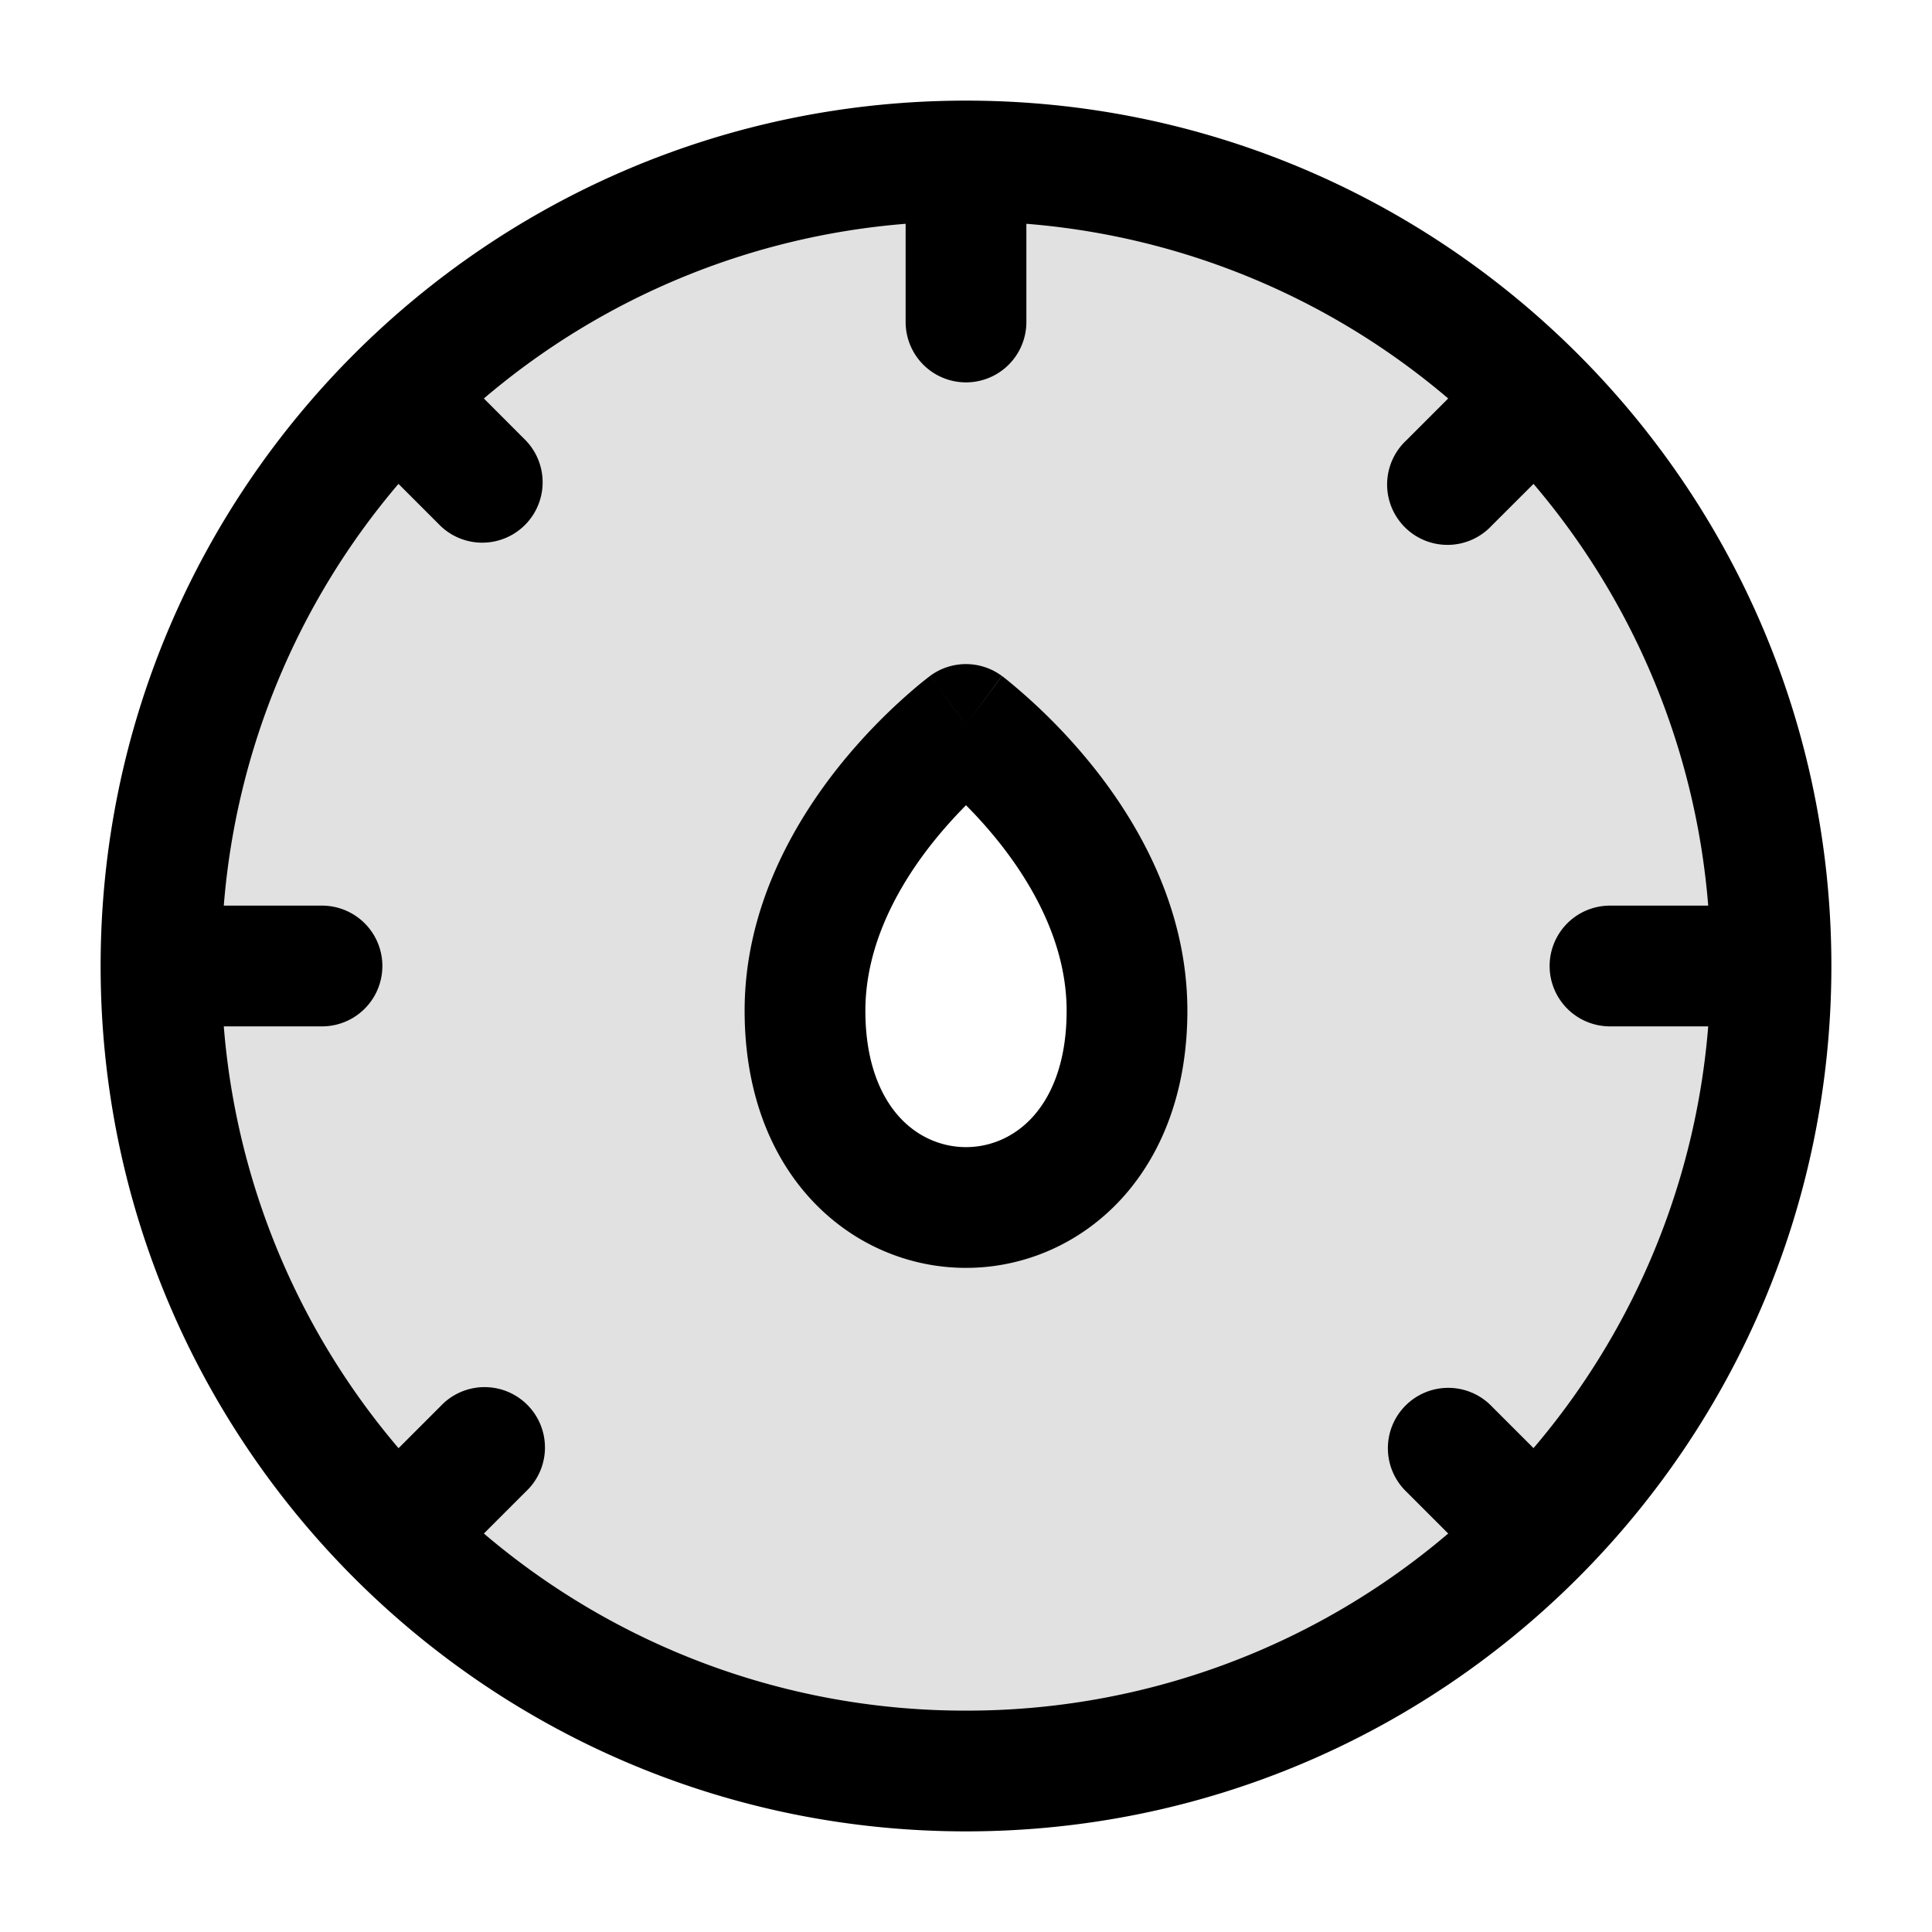
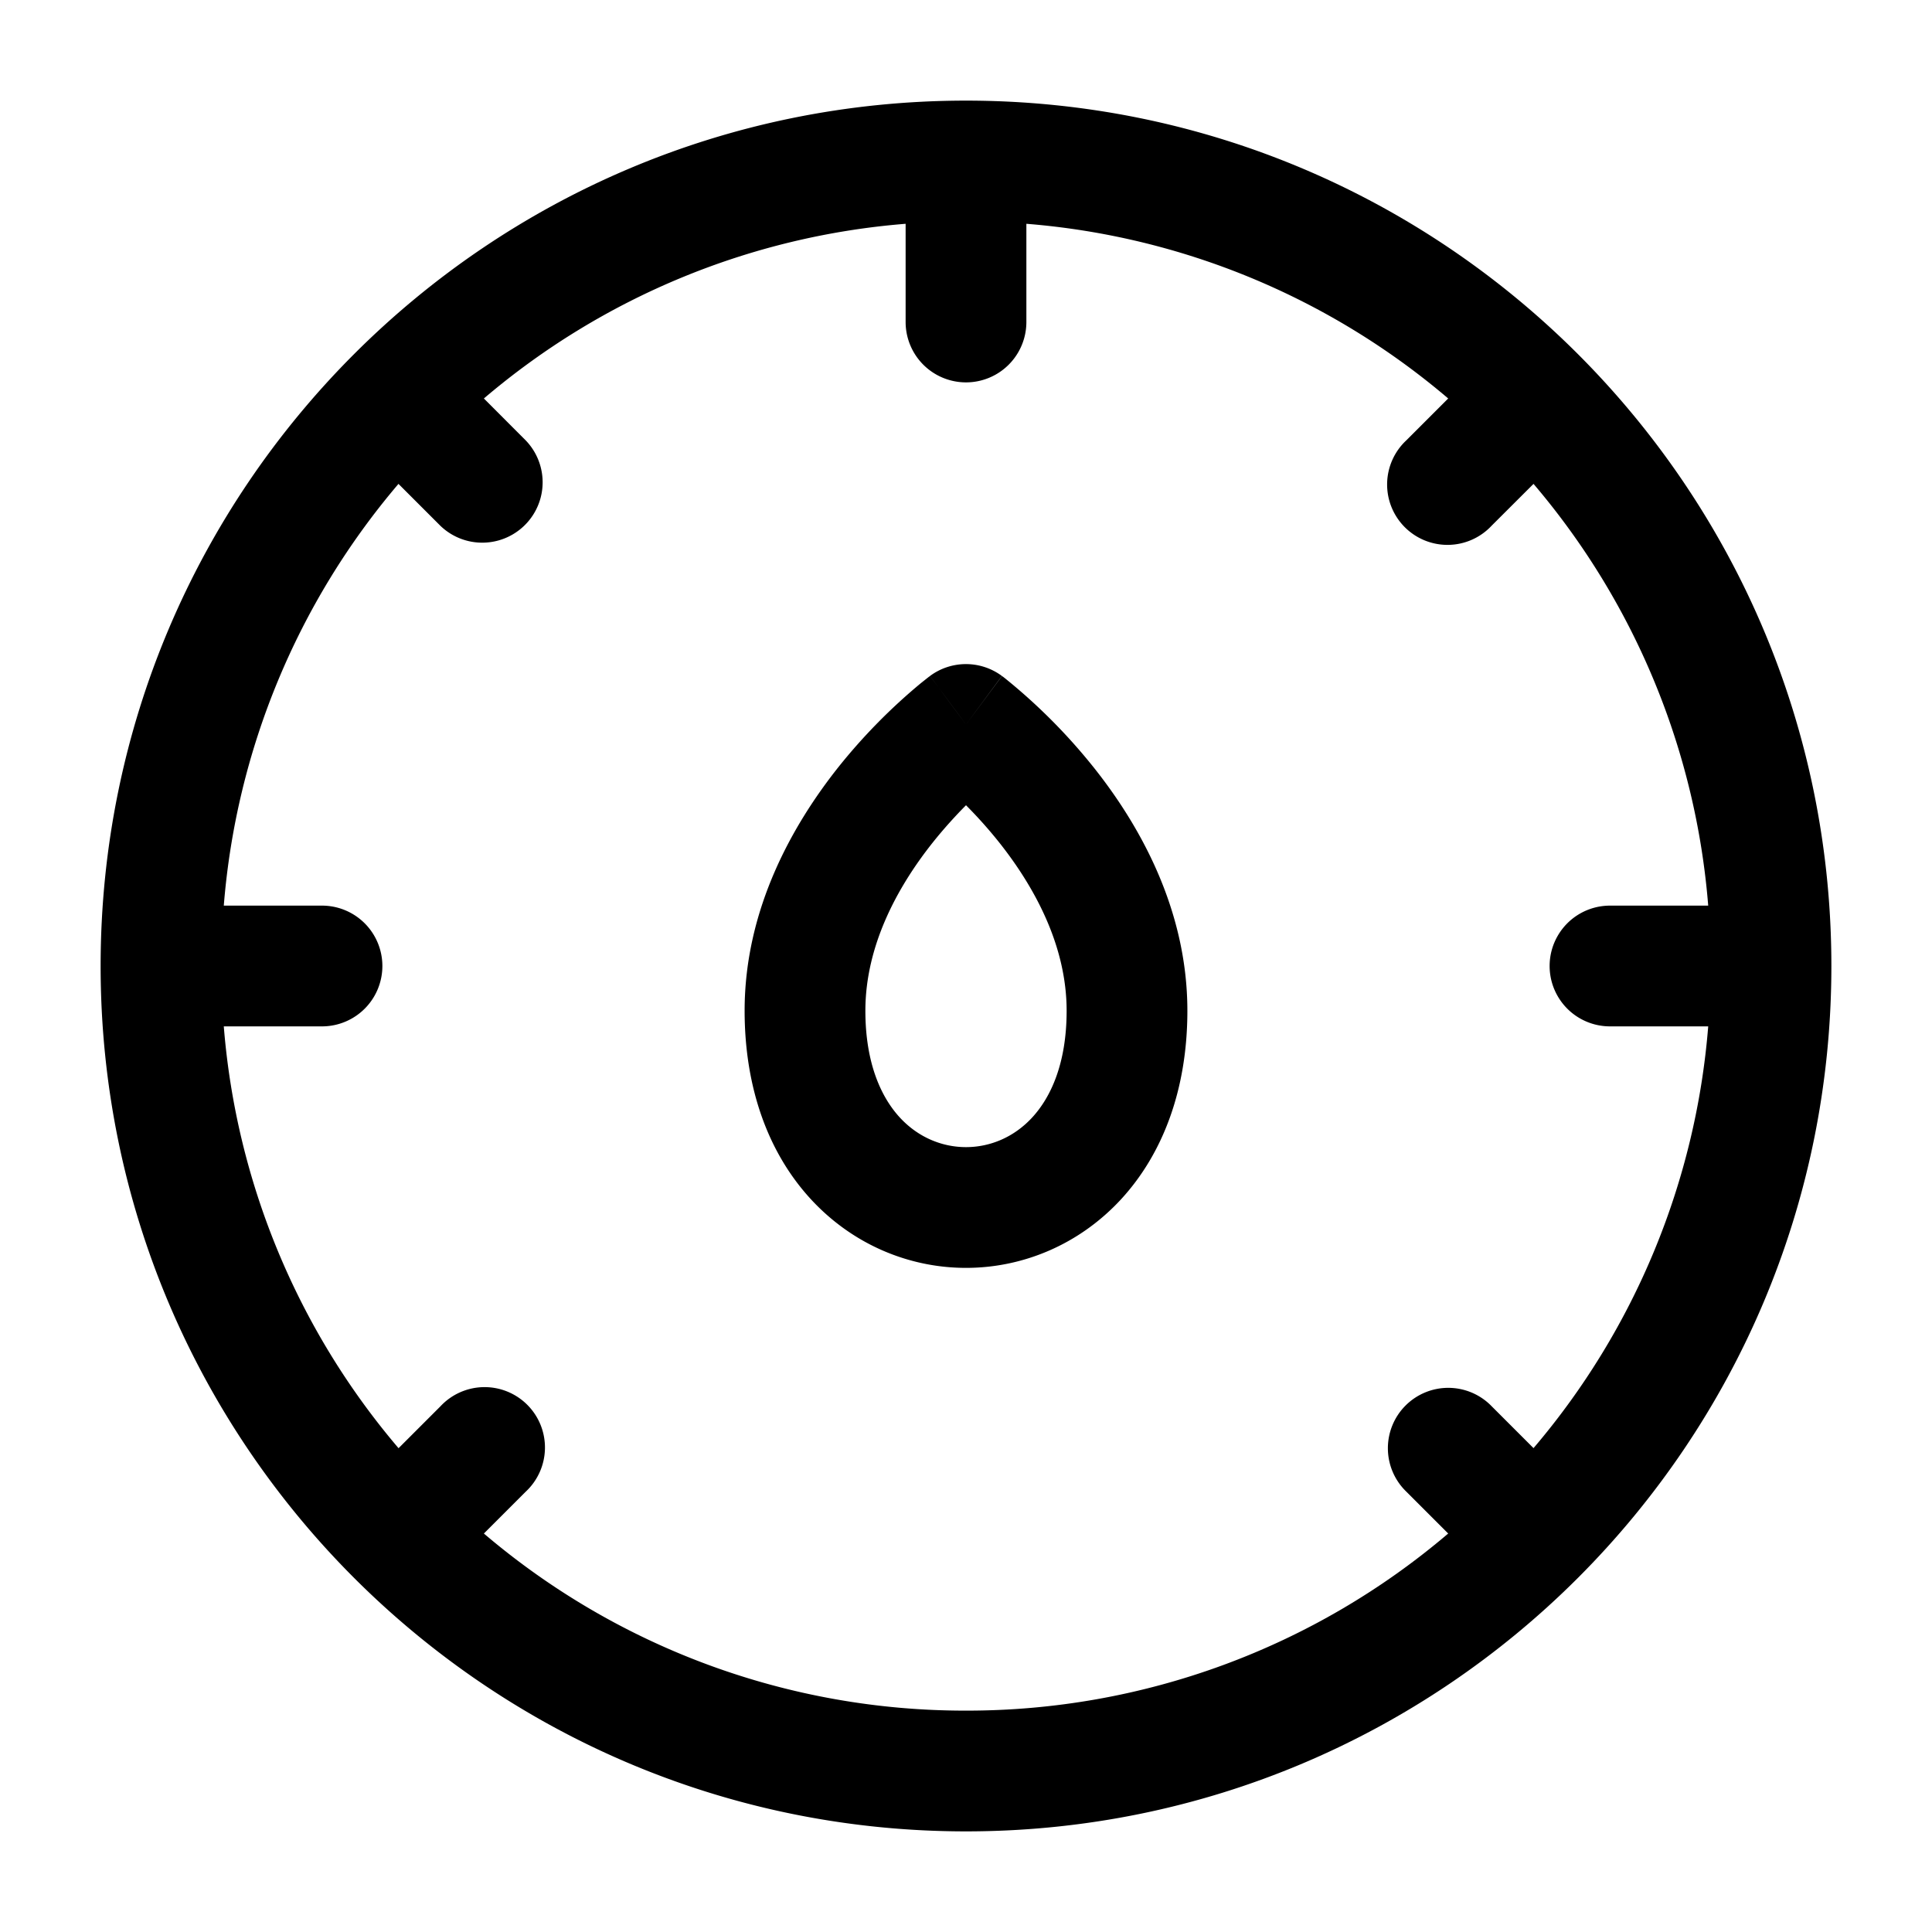
<svg xmlns="http://www.w3.org/2000/svg" width="24" height="24" fill="currentColor" viewBox="0 0 24 24">
-   <path fill-rule="evenodd" d="M12 22c5.523 0 10-4.477 10-10S17.523 2 12 2 2 6.477 2 12s4.477 10 10 10zm0-13s-2 1.482-2 3.556c0 3.259 4 3.259 4 0C14 10.482 12 9 12 9z" opacity=".12" />
  <path fill-rule="evenodd" d="M12.75 4V2.78a9.21 9.21 0 015.24 2.17l-.52.52a.75.75 0 101.06 1.06l.52-.519a9.21 9.21 0 012.17 5.239H20a.75.75 0 000 1.5h1.22a9.21 9.21 0 01-2.17 5.239l-.52-.52a.75.75 0 10-1.06 1.061l.52.52a9.214 9.214 0 01-5.99 2.2 9.213 9.213 0 01-5.989-2.2l.52-.52a.75.75 0 10-1.06-1.06l-.52.52a9.21 9.21 0 01-2.171-5.24H4a.75.75 0 000-1.5H2.78a9.21 9.21 0 012.17-5.239l.52.52A.75.75 0 006.53 5.47l-.519-.52a9.21 9.21 0 015.239-2.17V4a.75.75 0 001.5 0zM12 1.25c5.937 0 10.75 4.813 10.75 10.75S17.937 22.75 12 22.75 1.25 17.937 1.25 12 6.063 1.25 12 1.25zM12 9l.446-.603a.75.75 0 00-.893 0L12 9zm.413 1.466a5.587 5.587 0 00-.413-.463c-.128.129-.27.284-.413.463-.45.566-.837 1.293-.837 2.09 0 .658.2 1.078.427 1.325.23.25.529.369.823.369.294 0 .593-.119.823-.369.228-.248.427-.667.427-1.325 0-.797-.388-1.524-.837-2.09zm2.337 2.09c0-1.278-.612-2.33-1.163-3.022a7.15 7.15 0 00-1.105-1.11l-.023-.018-.008-.005-.003-.002v-.001h-.001L12 9a107.65 107.65 0 00-.447-.602h-.001l-.003.003-.008.005-.023.018-.078.062a7.15 7.15 0 00-1.028 1.047c-.55.694-1.162 1.745-1.162 3.022 0 .972.3 1.774.823 2.342.52.564 1.221.853 1.927.853s1.407-.289 1.927-.853c.522-.568.823-1.37.823-2.341z" />
</svg>